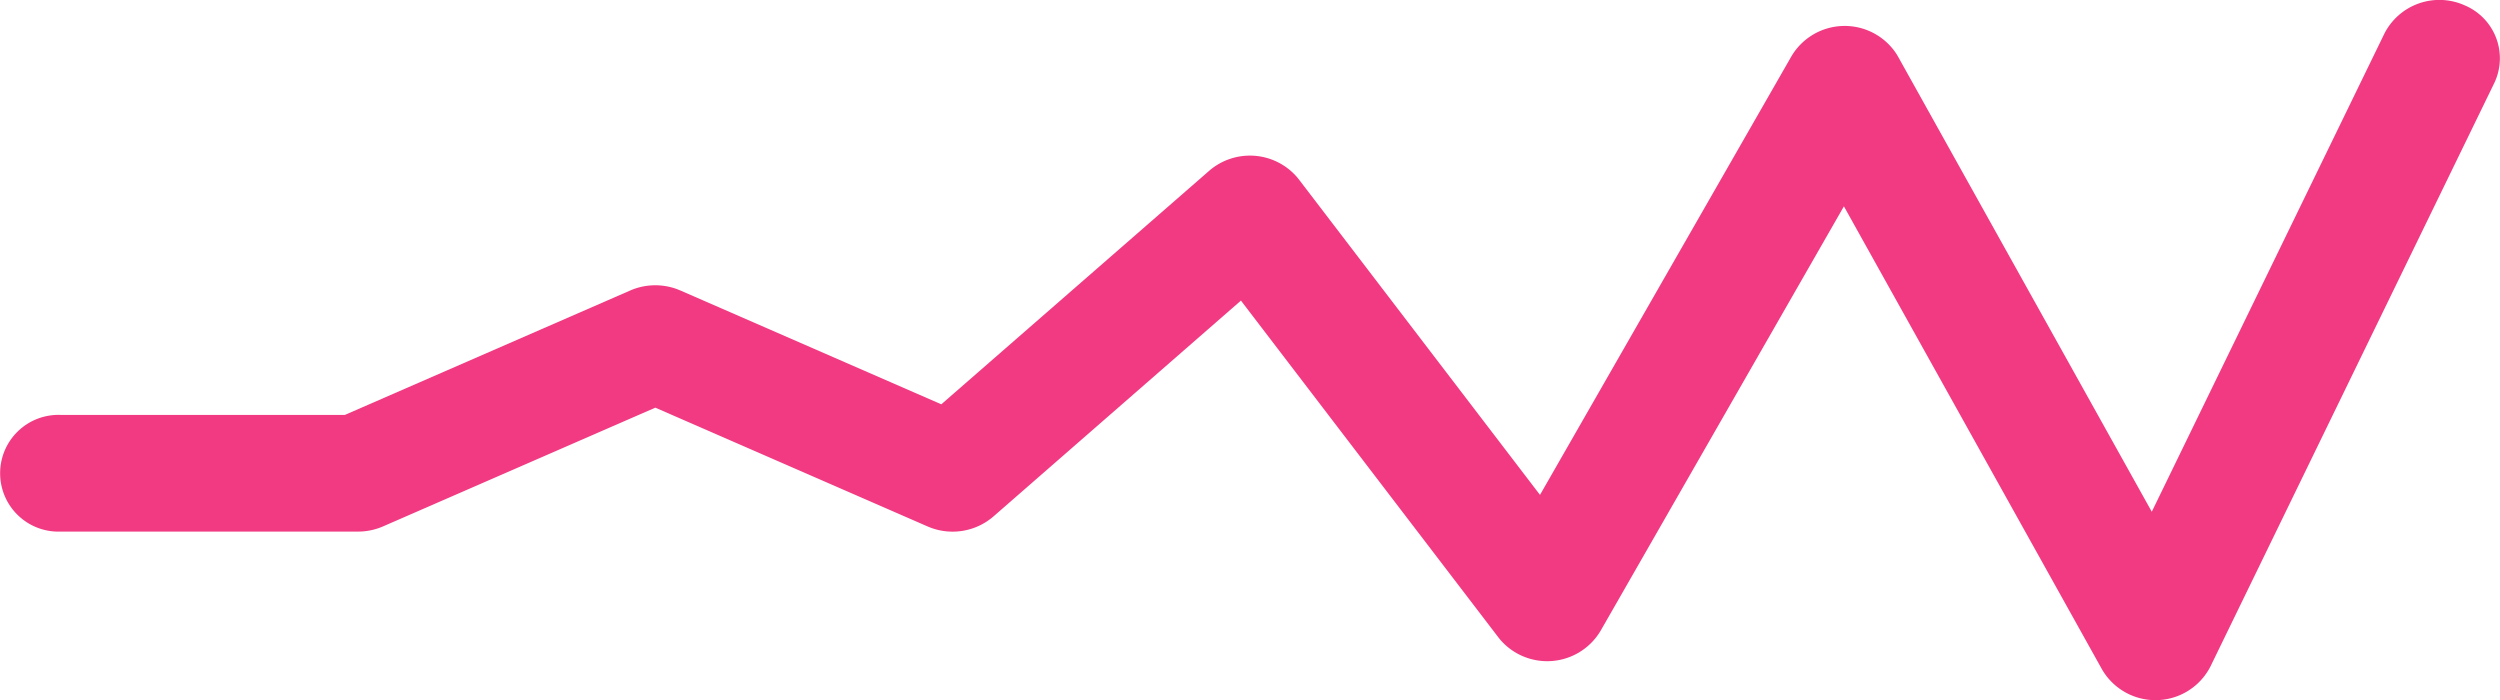
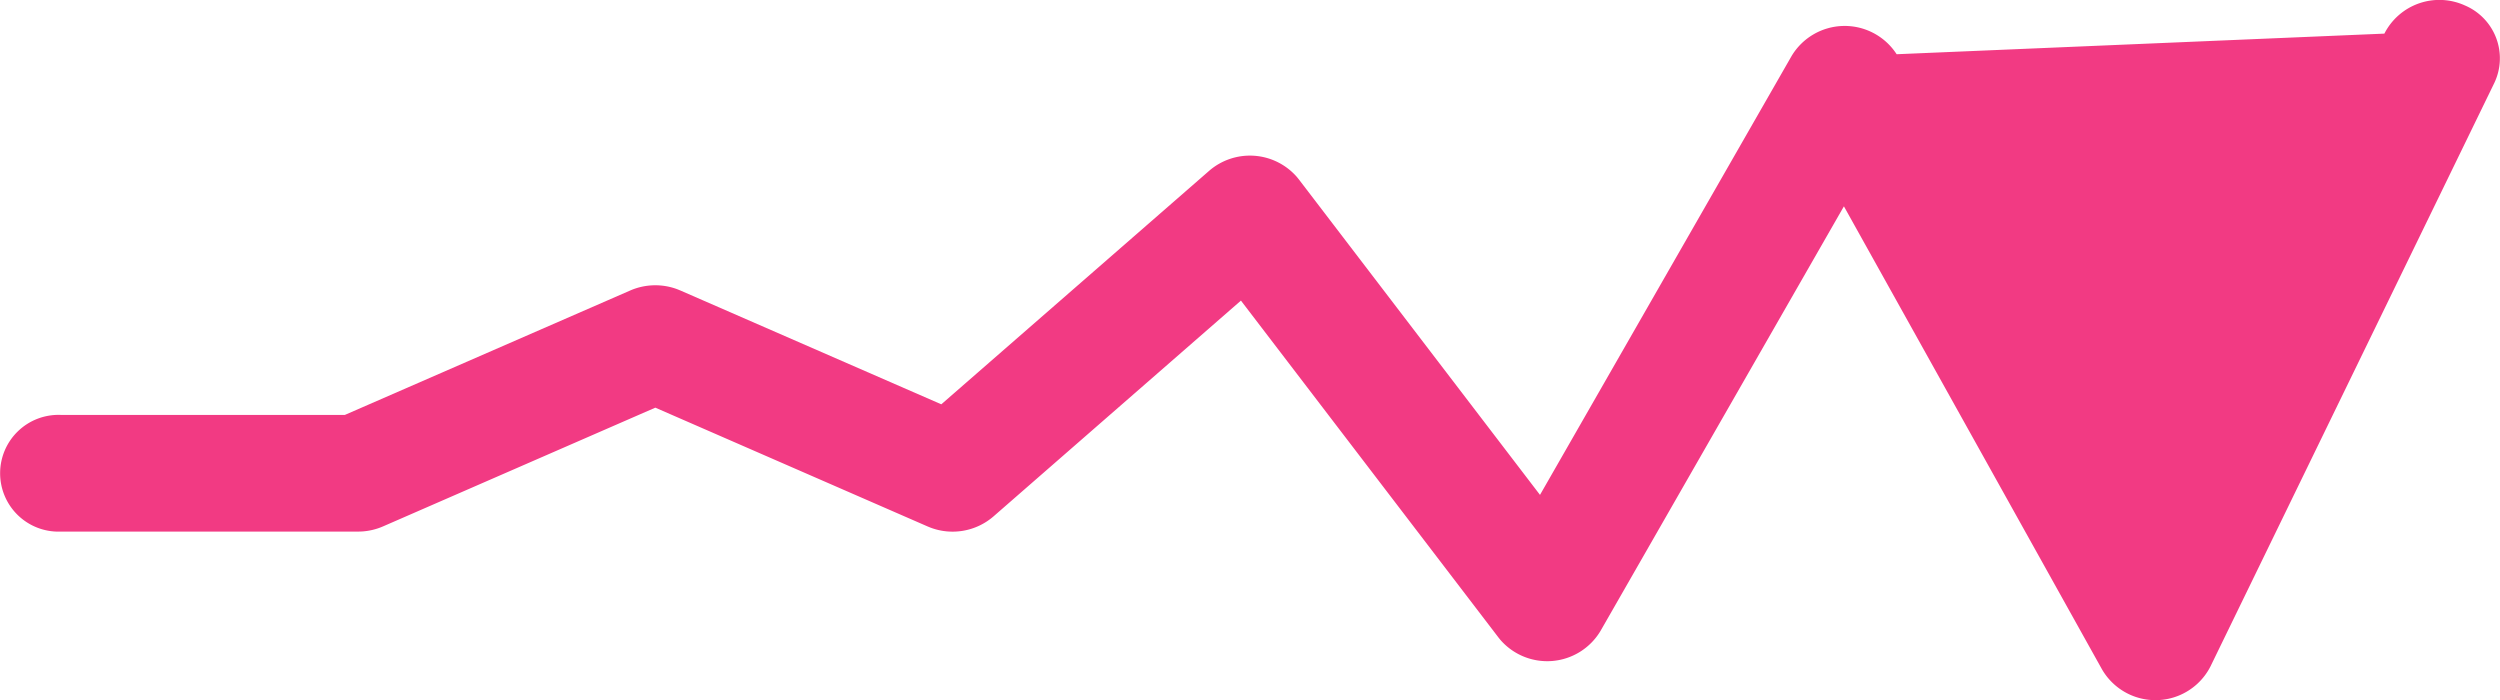
<svg xmlns="http://www.w3.org/2000/svg" width="157.106" height="44" viewBox="0 0 157.106 44">
  <defs>
    <style>.a{fill:#f23a83;}</style>
  </defs>
-   <path class="a" d="M149.84,2.113A3.878,3.878,0,0,1,154.908.346a3.608,3.608,0,0,1,1.837,4.875L138.908,41.887a3.881,3.881,0,0,1-6.812.179l-16.22-29.1-15.3,26.689a3.9,3.9,0,0,1-6.3.542l-.112-.14L77.983,18.89,62.428,32.457a3.928,3.928,0,0,1-3.953.7l-.182-.074L41.182,25.618,24.071,33.08a3.935,3.935,0,0,1-1.342.32l-.232.007H3.812a3.669,3.669,0,1,1,0-7.333H21.674l17.934-7.82a3.952,3.952,0,0,1,2.946-.081l.2.081,16.4,7.154L75.992,10.729a3.915,3.915,0,0,1,5.514.4l.118.146L96.777,31.1,112.584,3.527a3.889,3.889,0,0,1,6.606-.119l.092.157,15.941,28.594Z" />
+   <path class="a" d="M149.84,2.113A3.878,3.878,0,0,1,154.908.346a3.608,3.608,0,0,1,1.837,4.875L138.908,41.887a3.881,3.881,0,0,1-6.812.179l-16.22-29.1-15.3,26.689a3.9,3.9,0,0,1-6.3.542l-.112-.14L77.983,18.89,62.428,32.457a3.928,3.928,0,0,1-3.953.7l-.182-.074L41.182,25.618,24.071,33.08a3.935,3.935,0,0,1-1.342.32l-.232.007H3.812a3.669,3.669,0,1,1,0-7.333H21.674l17.934-7.82a3.952,3.952,0,0,1,2.946-.081l.2.081,16.4,7.154L75.992,10.729a3.915,3.915,0,0,1,5.514.4l.118.146L96.777,31.1,112.584,3.527a3.889,3.889,0,0,1,6.606-.119Z" />
</svg>